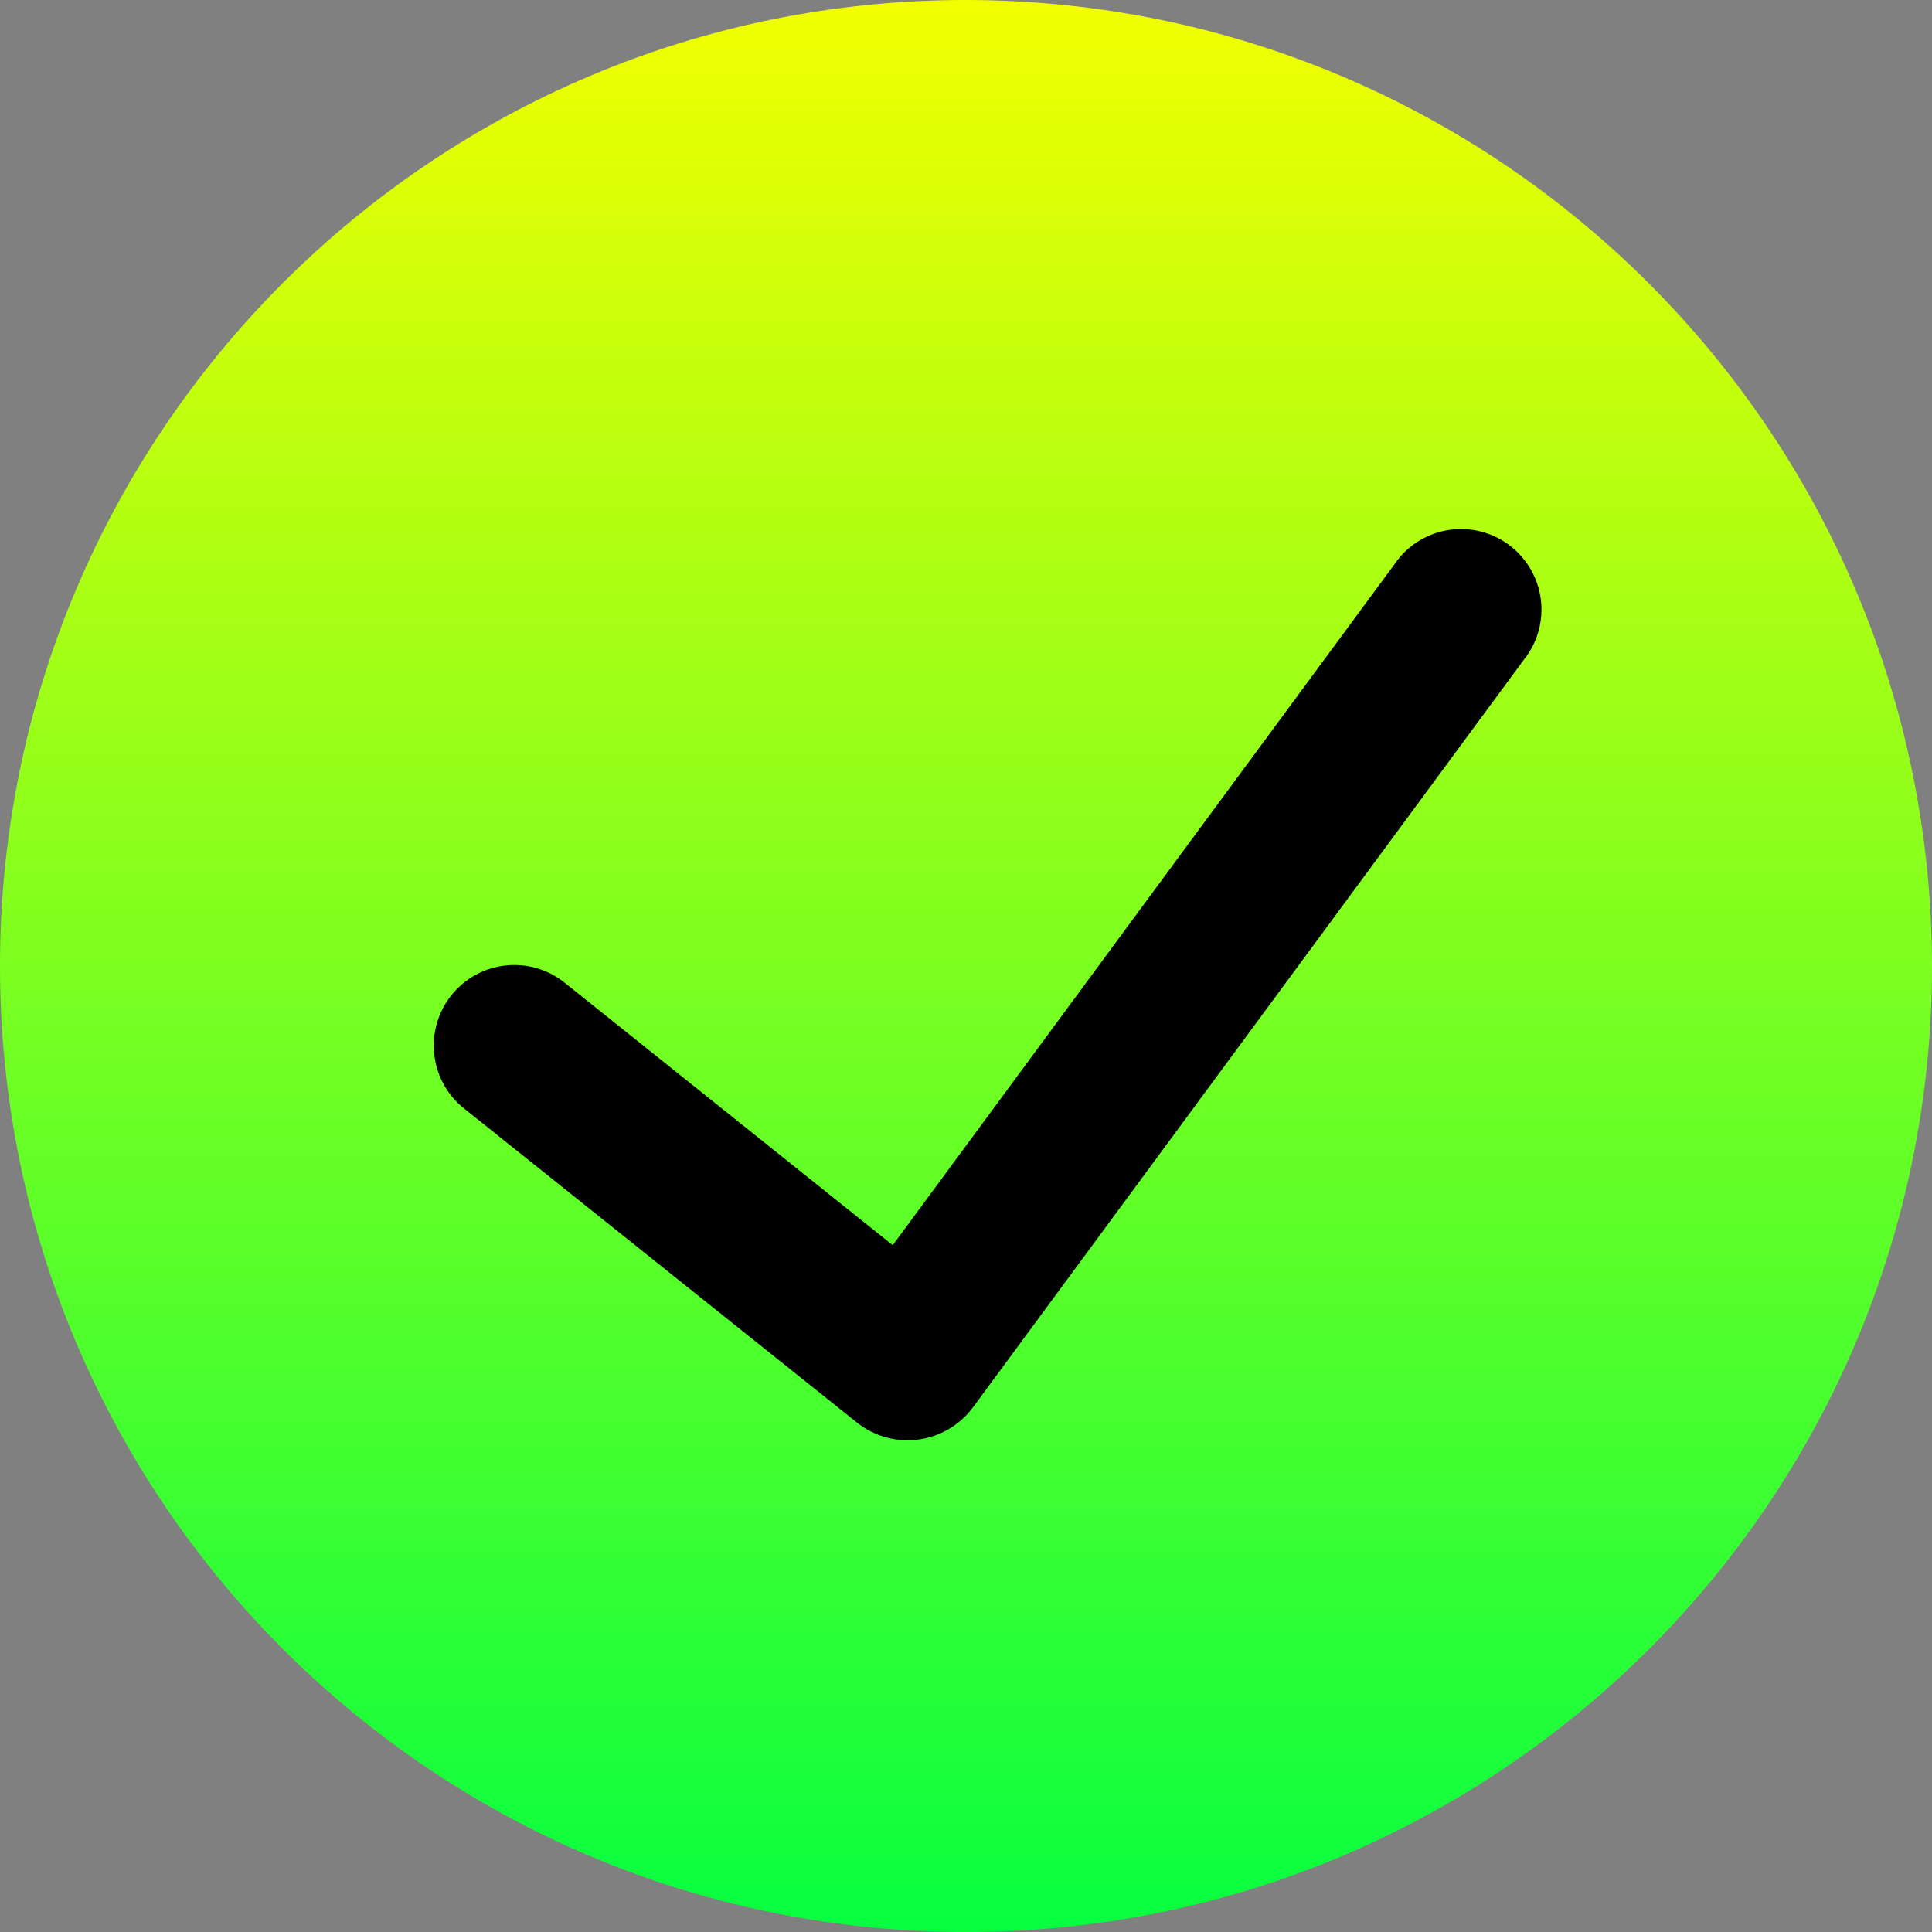
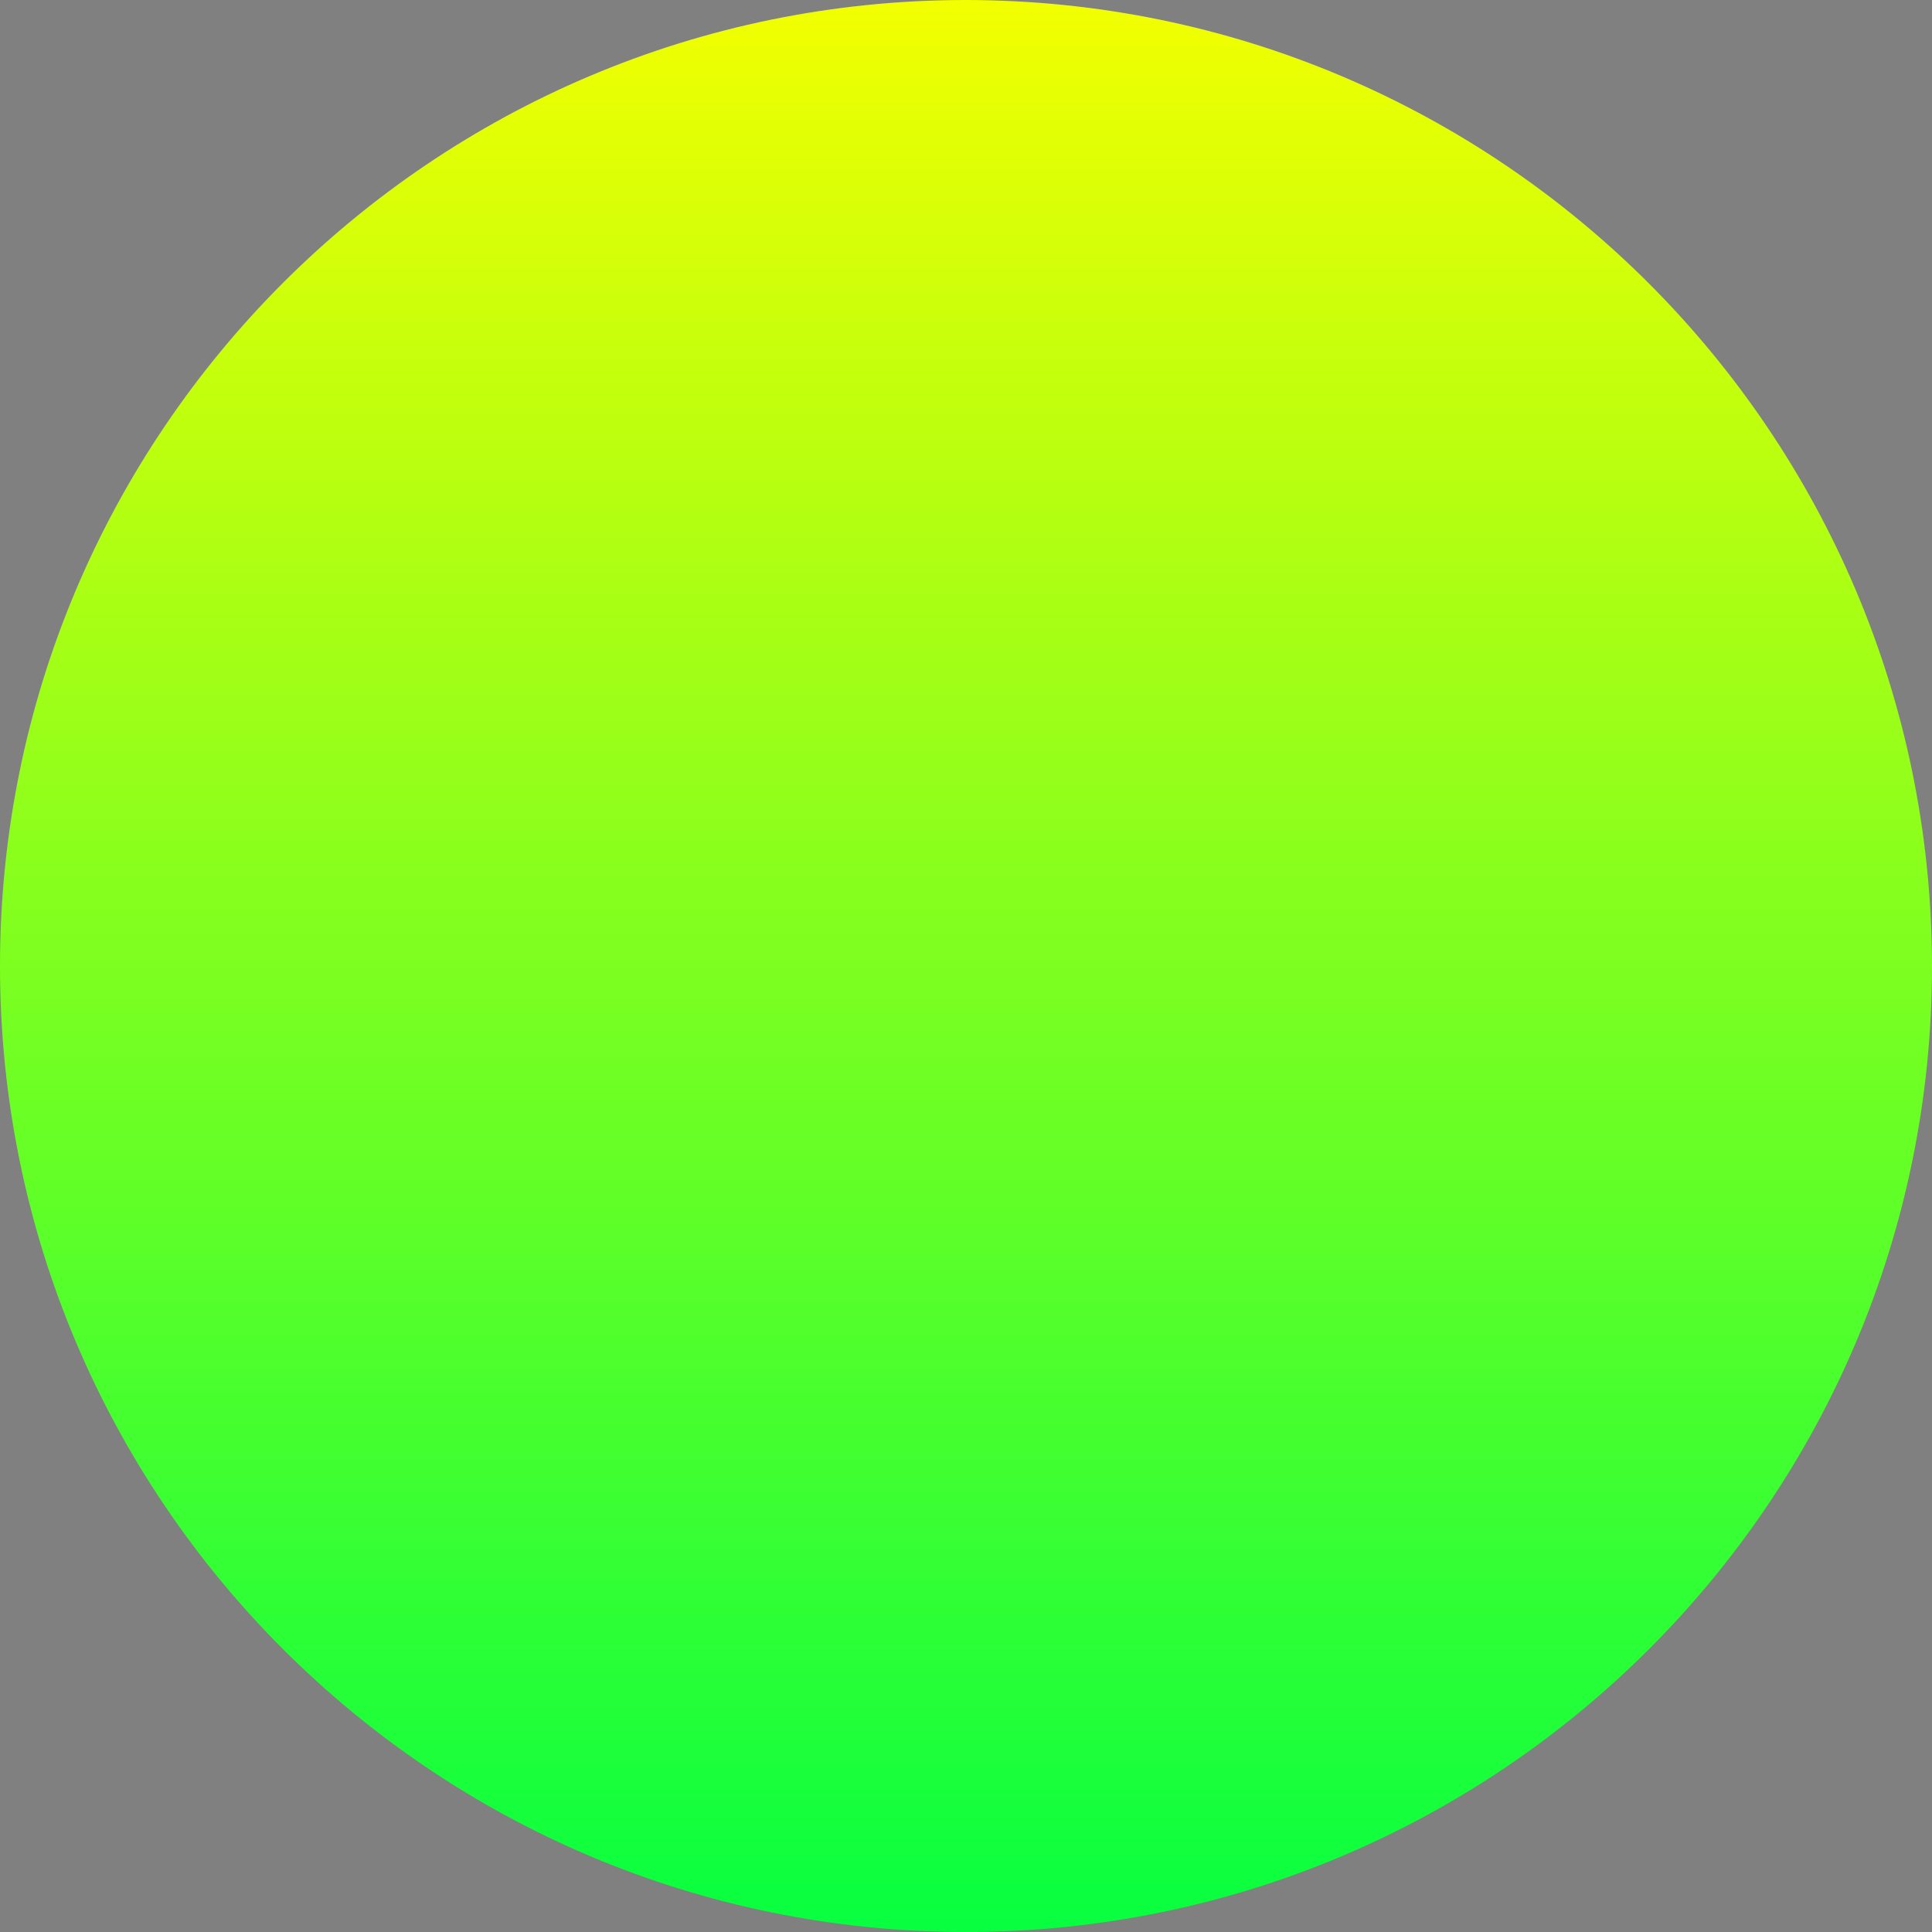
<svg xmlns="http://www.w3.org/2000/svg" width="41" height="41" viewBox="0 0 41 41" fill="none">
  <rect x="0" y="0" width="41" height="41" fill="#808080" stroke="none" />
  <path d="M20.5 0C9.178 0 0 9.178 0 20.5C0 31.822 9.178 41 20.5 41C31.822 41 41 31.822 41 20.5C40.987 9.184 31.816 0.013 20.5 0Z" fill="url(#paint0_linear_110_13002)" />
-   <path d="M32.333 14.008L20.64 29.877C20.361 30.247 19.945 30.49 19.485 30.55C19.026 30.61 18.562 30.484 18.197 30.198L9.846 23.522C9.109 22.933 8.99 21.857 9.58 21.12C10.169 20.383 11.245 20.264 11.982 20.854L18.945 26.425L29.583 11.988C29.931 11.464 30.54 11.175 31.166 11.234C31.792 11.294 32.335 11.693 32.579 12.273C32.823 12.852 32.728 13.519 32.333 14.008Z" fill="black" />
  <defs>
    <linearGradient id="paint0_linear_110_13002" x1="20.5" y1="0" x2="20.5" y2="41" gradientUnits="userSpaceOnUse">
      <stop stop-color="#F2FF00" />
      <stop offset="1" stop-color="#07FF40" />
    </linearGradient>
  </defs>
</svg>